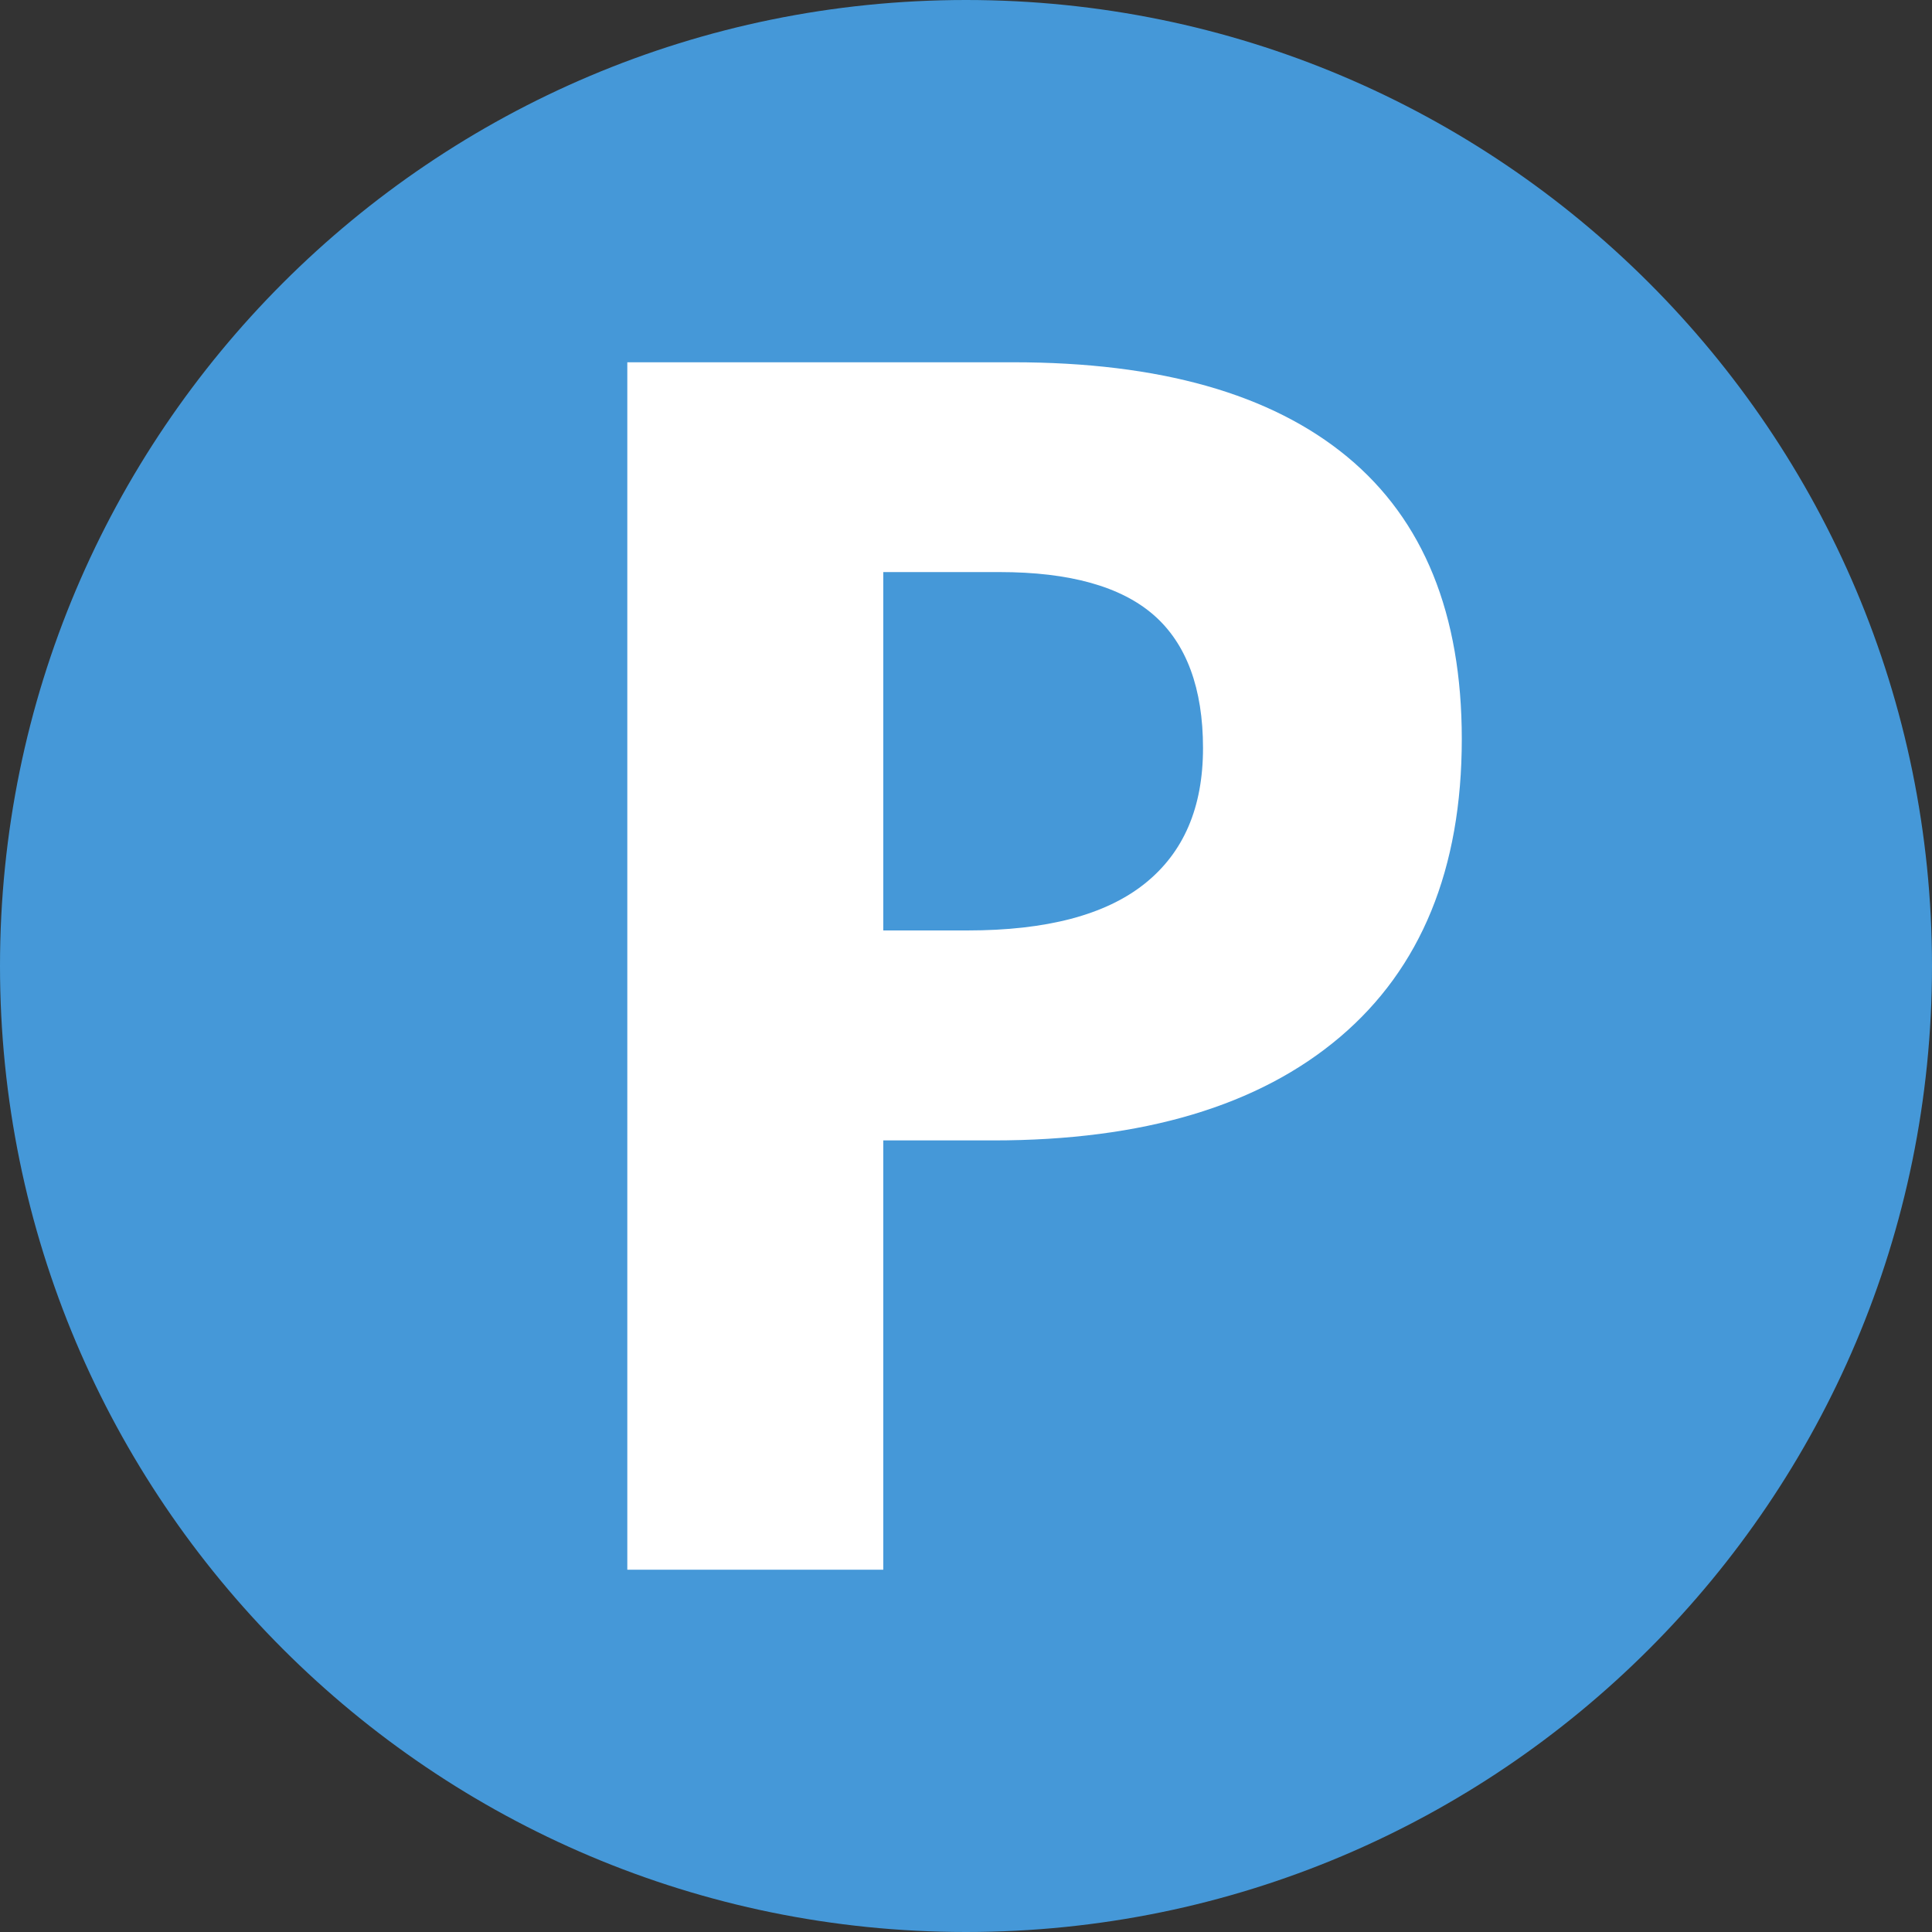
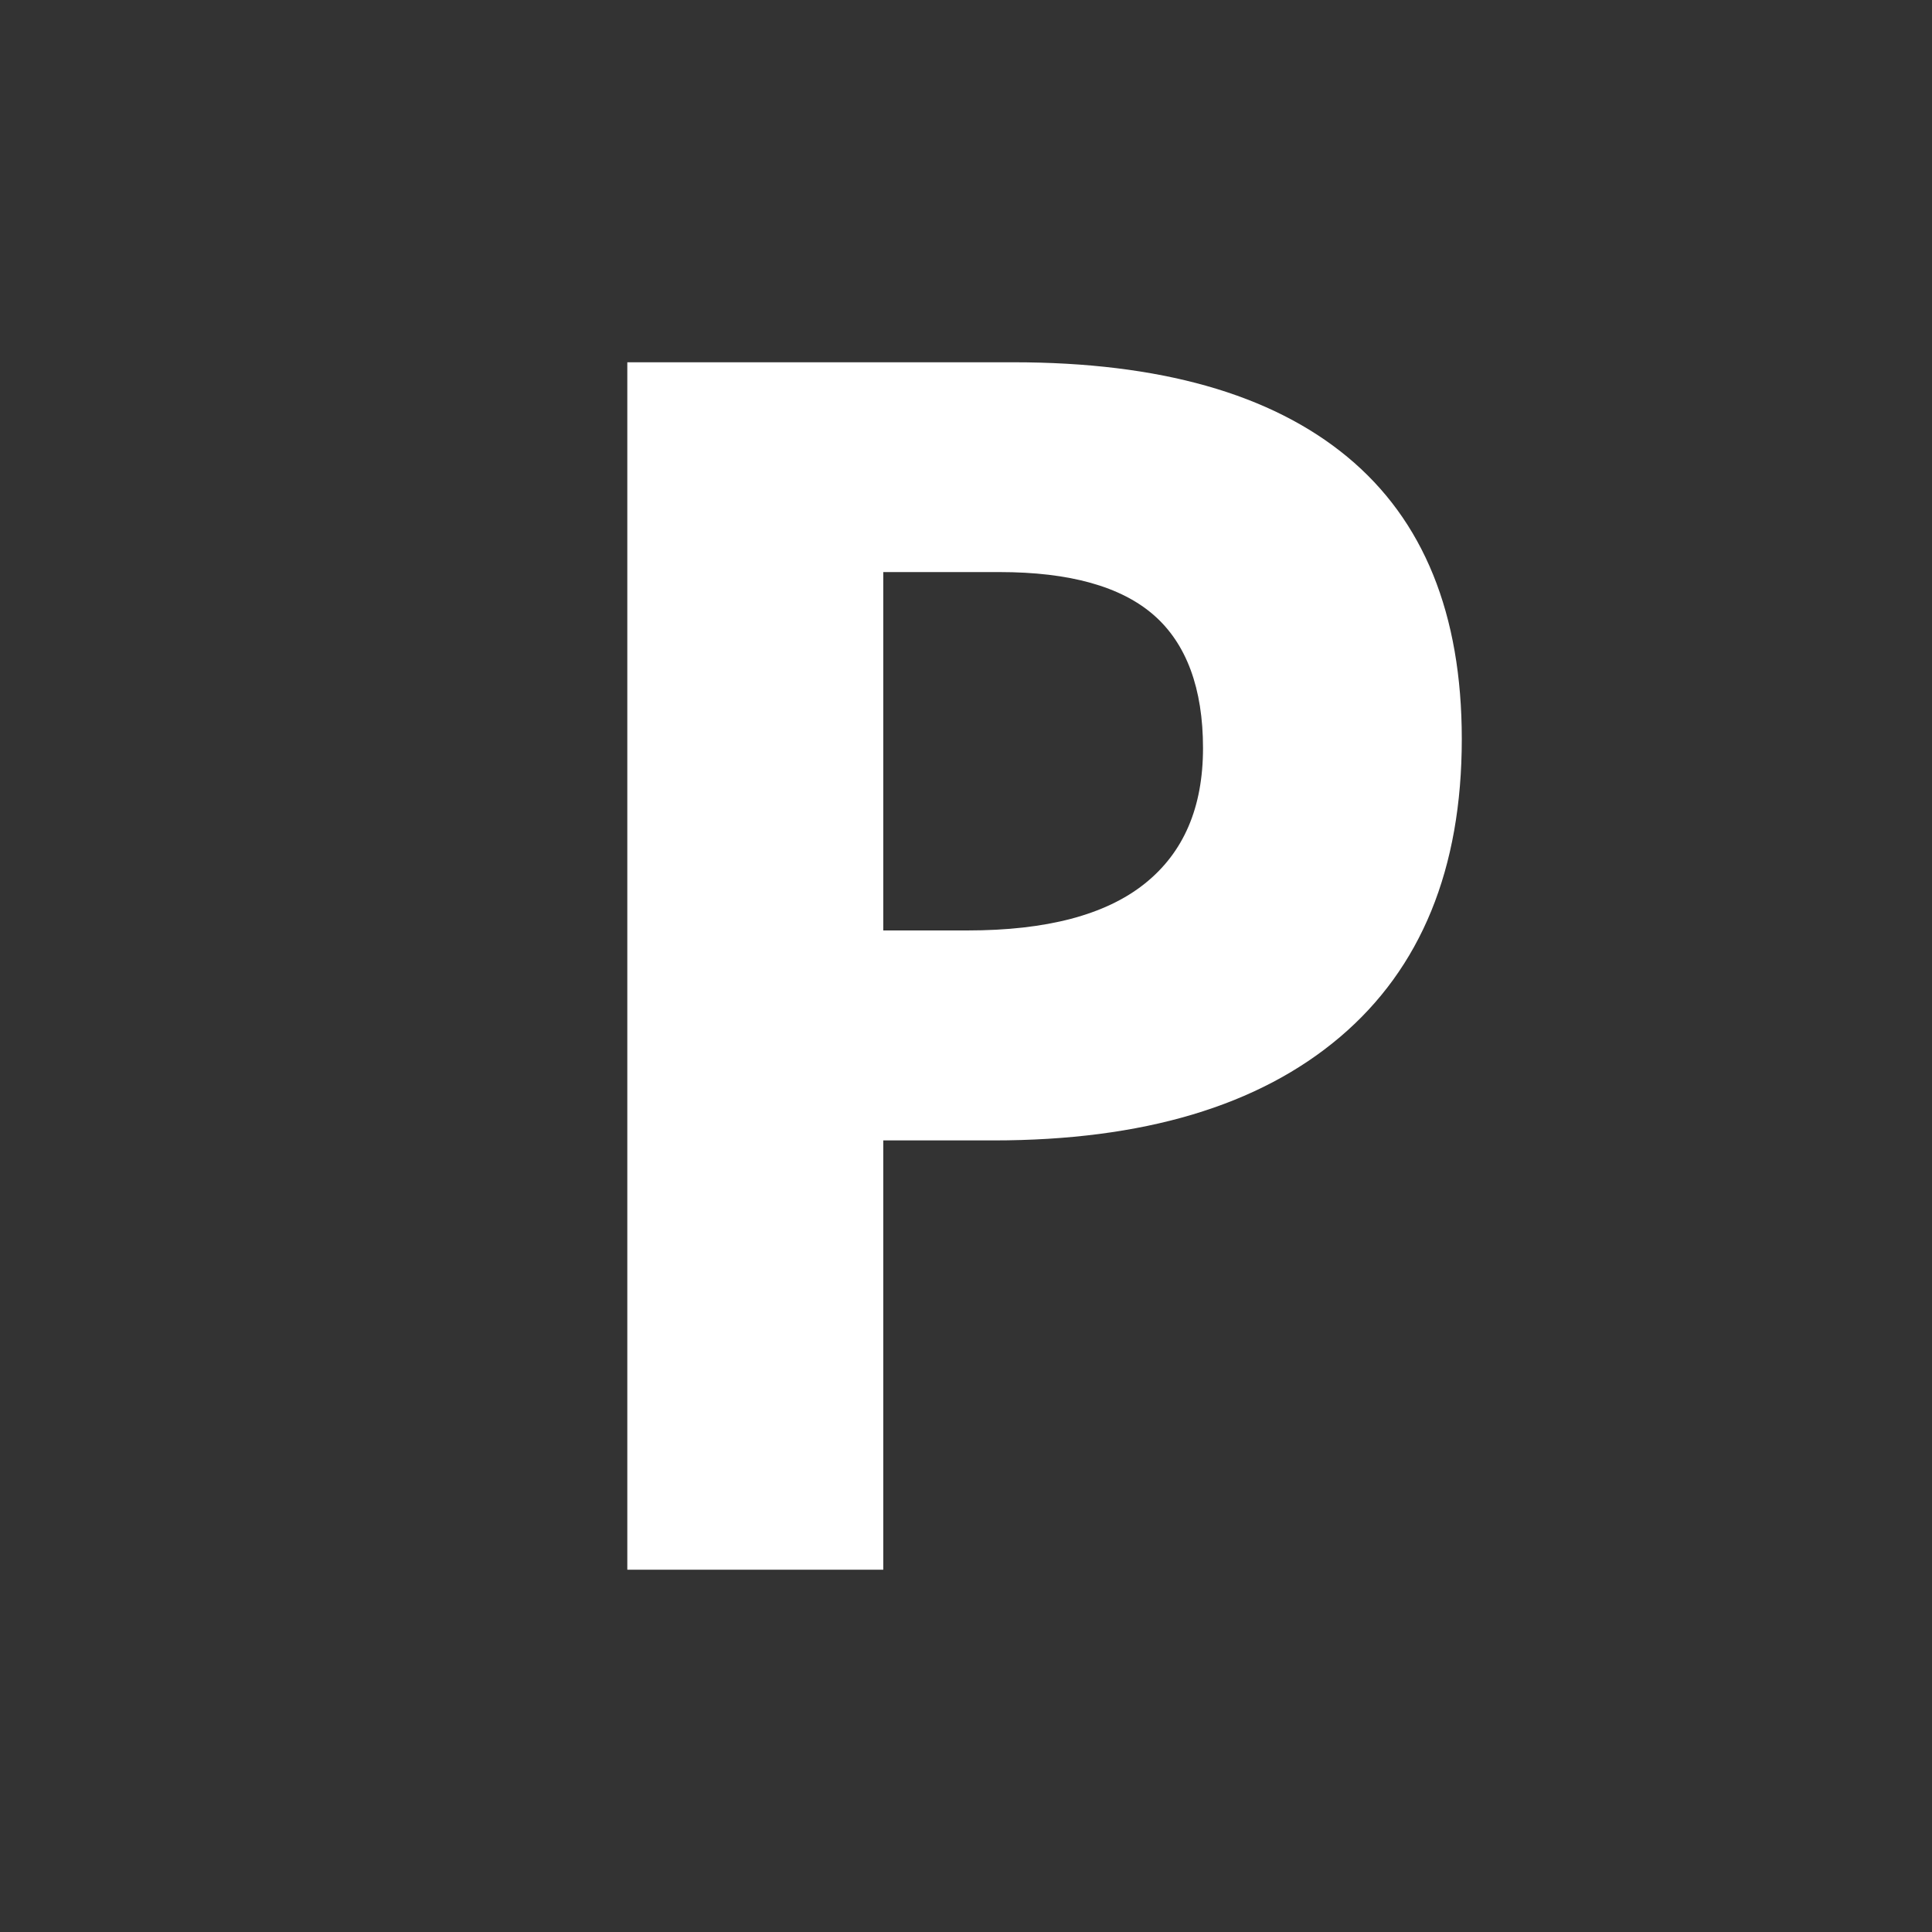
<svg xmlns="http://www.w3.org/2000/svg" data-name="Layer 2" id="Layer_2" viewBox="0 0 213 213">
  <rect x="0" y="0" width="213" height="213" fill="#333333" stroke="none" />
  <defs>
    <style>
      .cls-1 {
        fill: #fff;
      }

      .cls-2 {
        fill: #4598d8;
      }
    </style>
  </defs>
  <g data-name="Layer 1" id="Layer_1-2">
    <g id="Payeer">
      <g data-name="Payeer 2" id="Payeer_2">
-         <path class="cls-2" d="M106.5,0h0c58.82,0,106.5,47.68,106.5,106.5h0c0,58.82-47.68,106.5-106.5,106.5h0C47.68,213,0,165.32,0,106.5h0C0,47.68,47.68,0,106.5,0Z" id="Rectangle" />
        <g id="Group">
          <path class="cls-1" d="M161.16,81.47c0,14.32-4.49,25.28-13.44,32.87-8.95,7.59-21.69,11.39-38.2,11.39h-12.14v47.33h-28.22V39.94h42.55c16.14,0,28.42,3.47,36.83,10.43,8.41,6.96,12.62,17.33,12.62,31.11ZM97.39,102.58h9.29c8.67,0,15.18-1.7,19.5-5.14,4.32-3.44,6.45-8.41,6.45-14.97s-1.82-11.51-5.43-14.66c-3.61-3.15-9.27-4.74-17-4.74h-12.82v39.52Z" data-name="Vector 3" id="Vector_3" />
        </g>
      </g>
    </g>
  </g>
</svg>